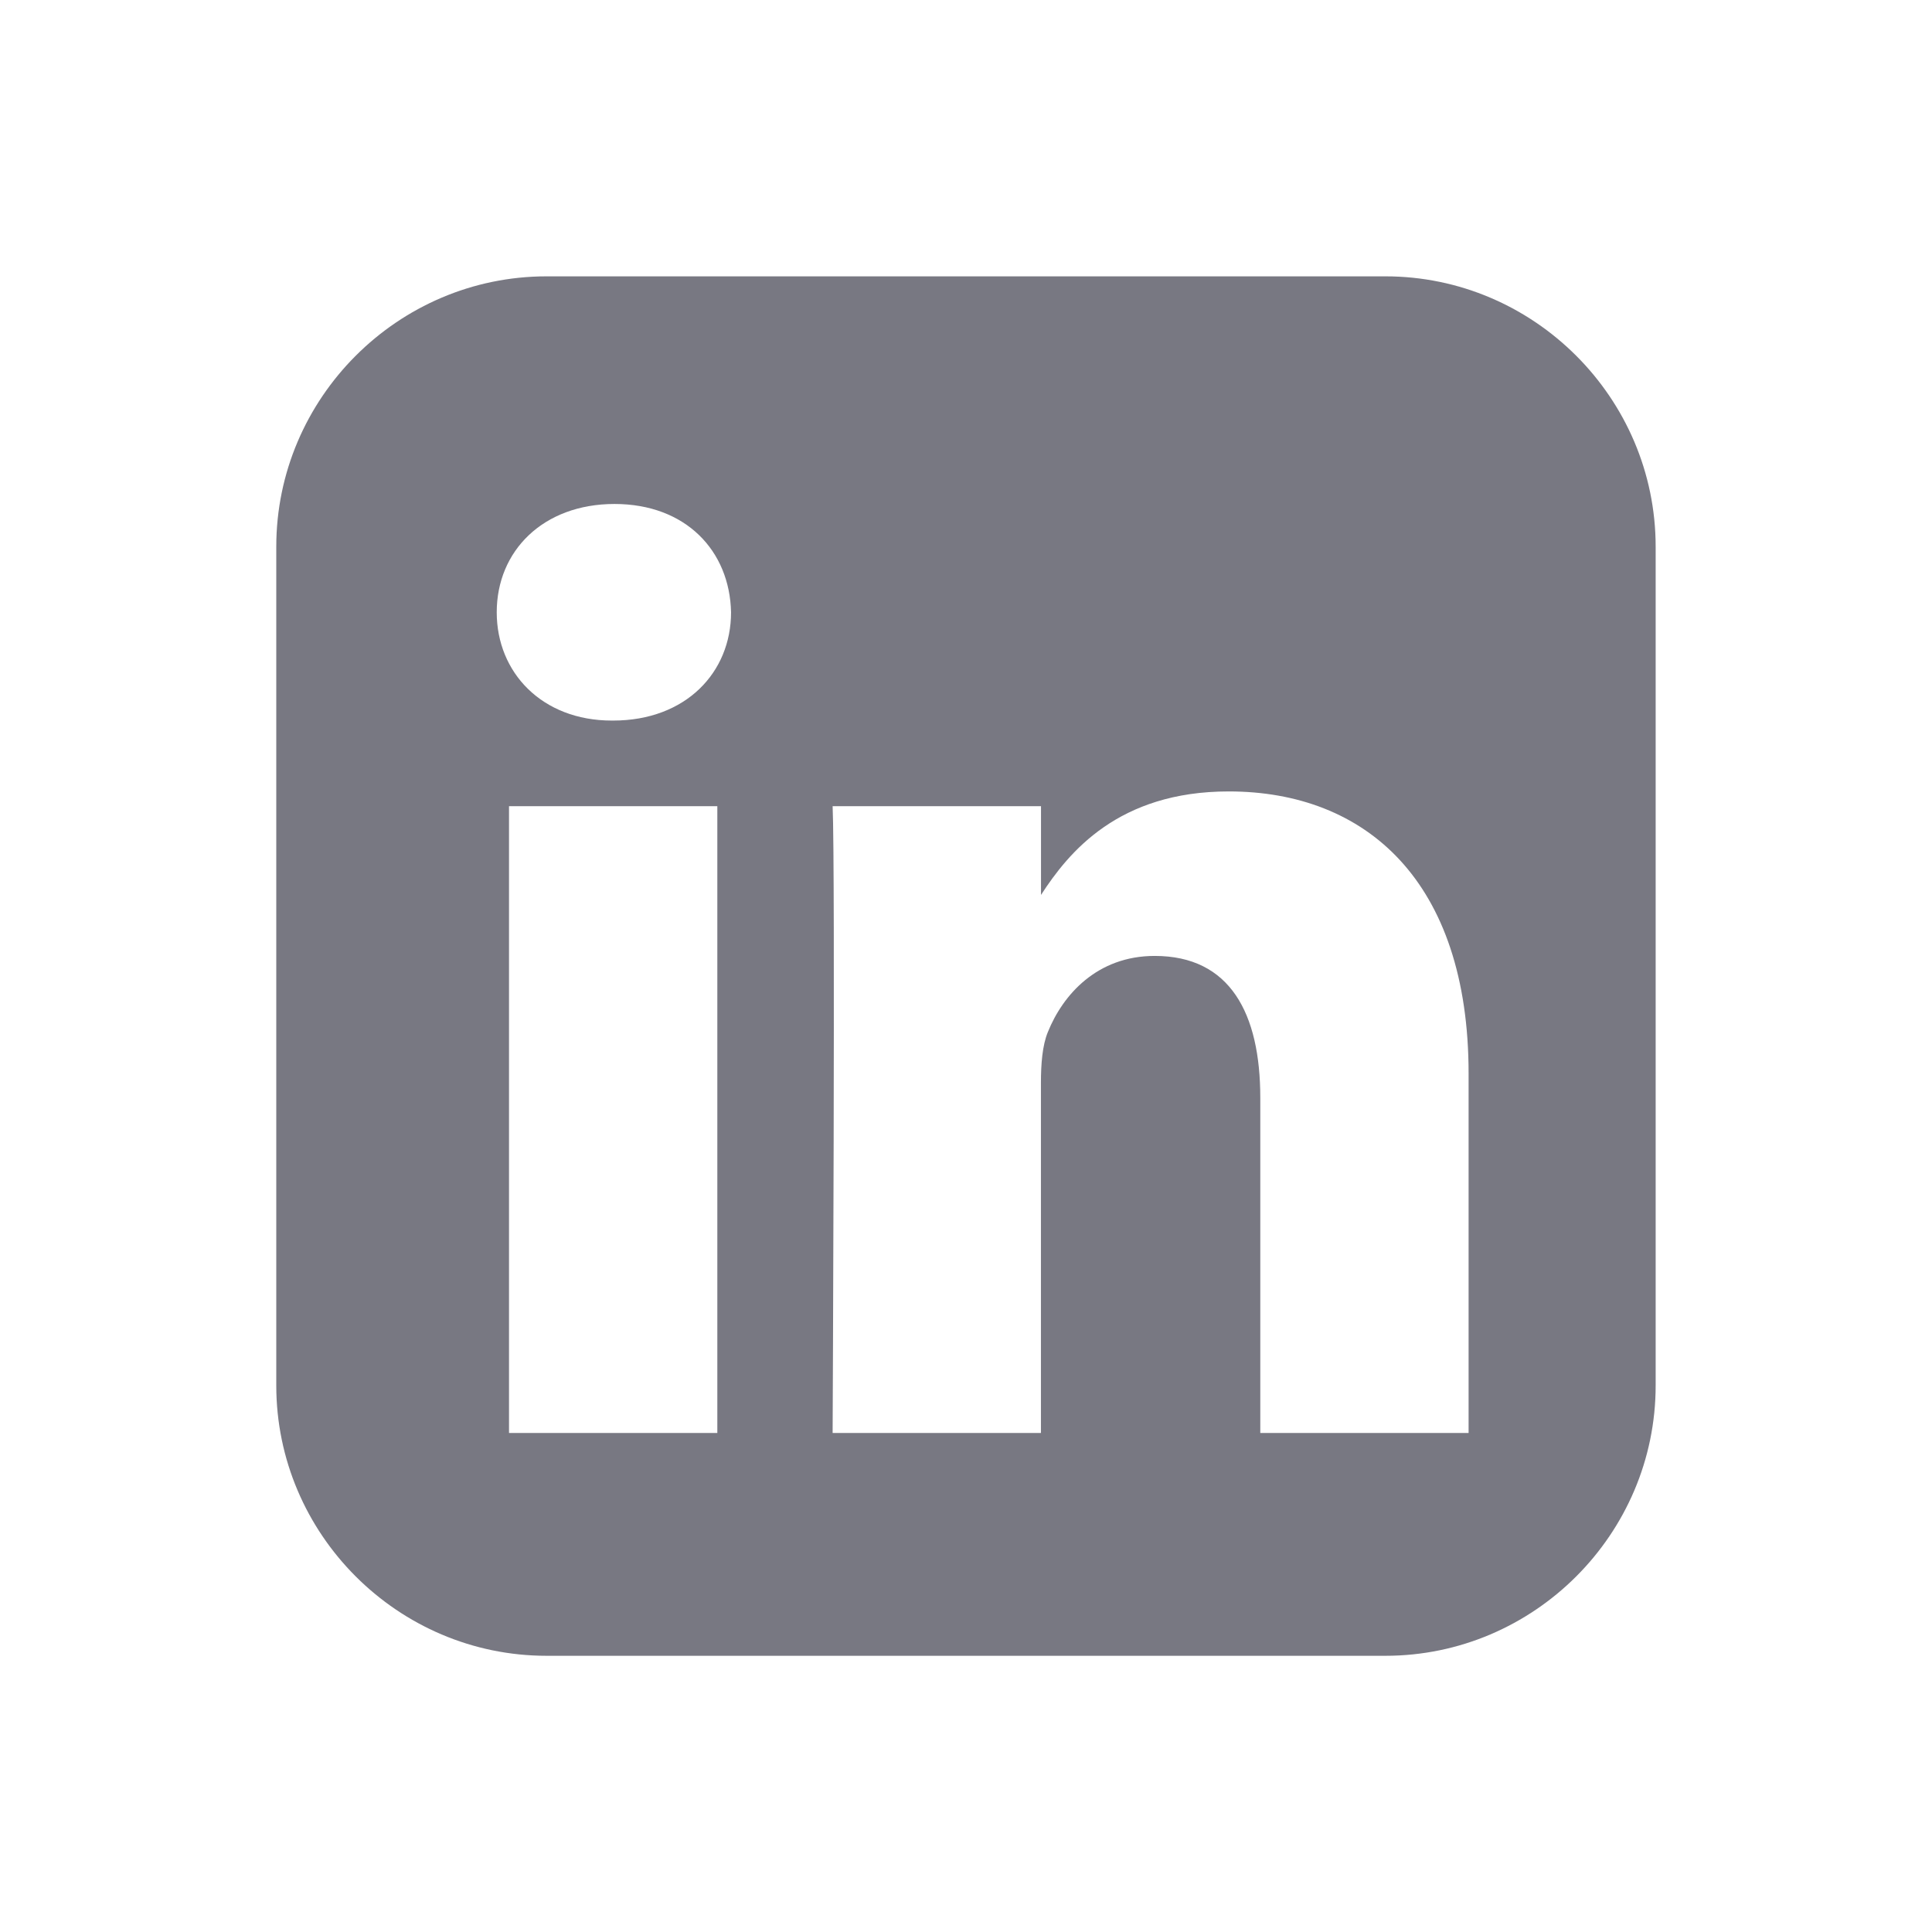
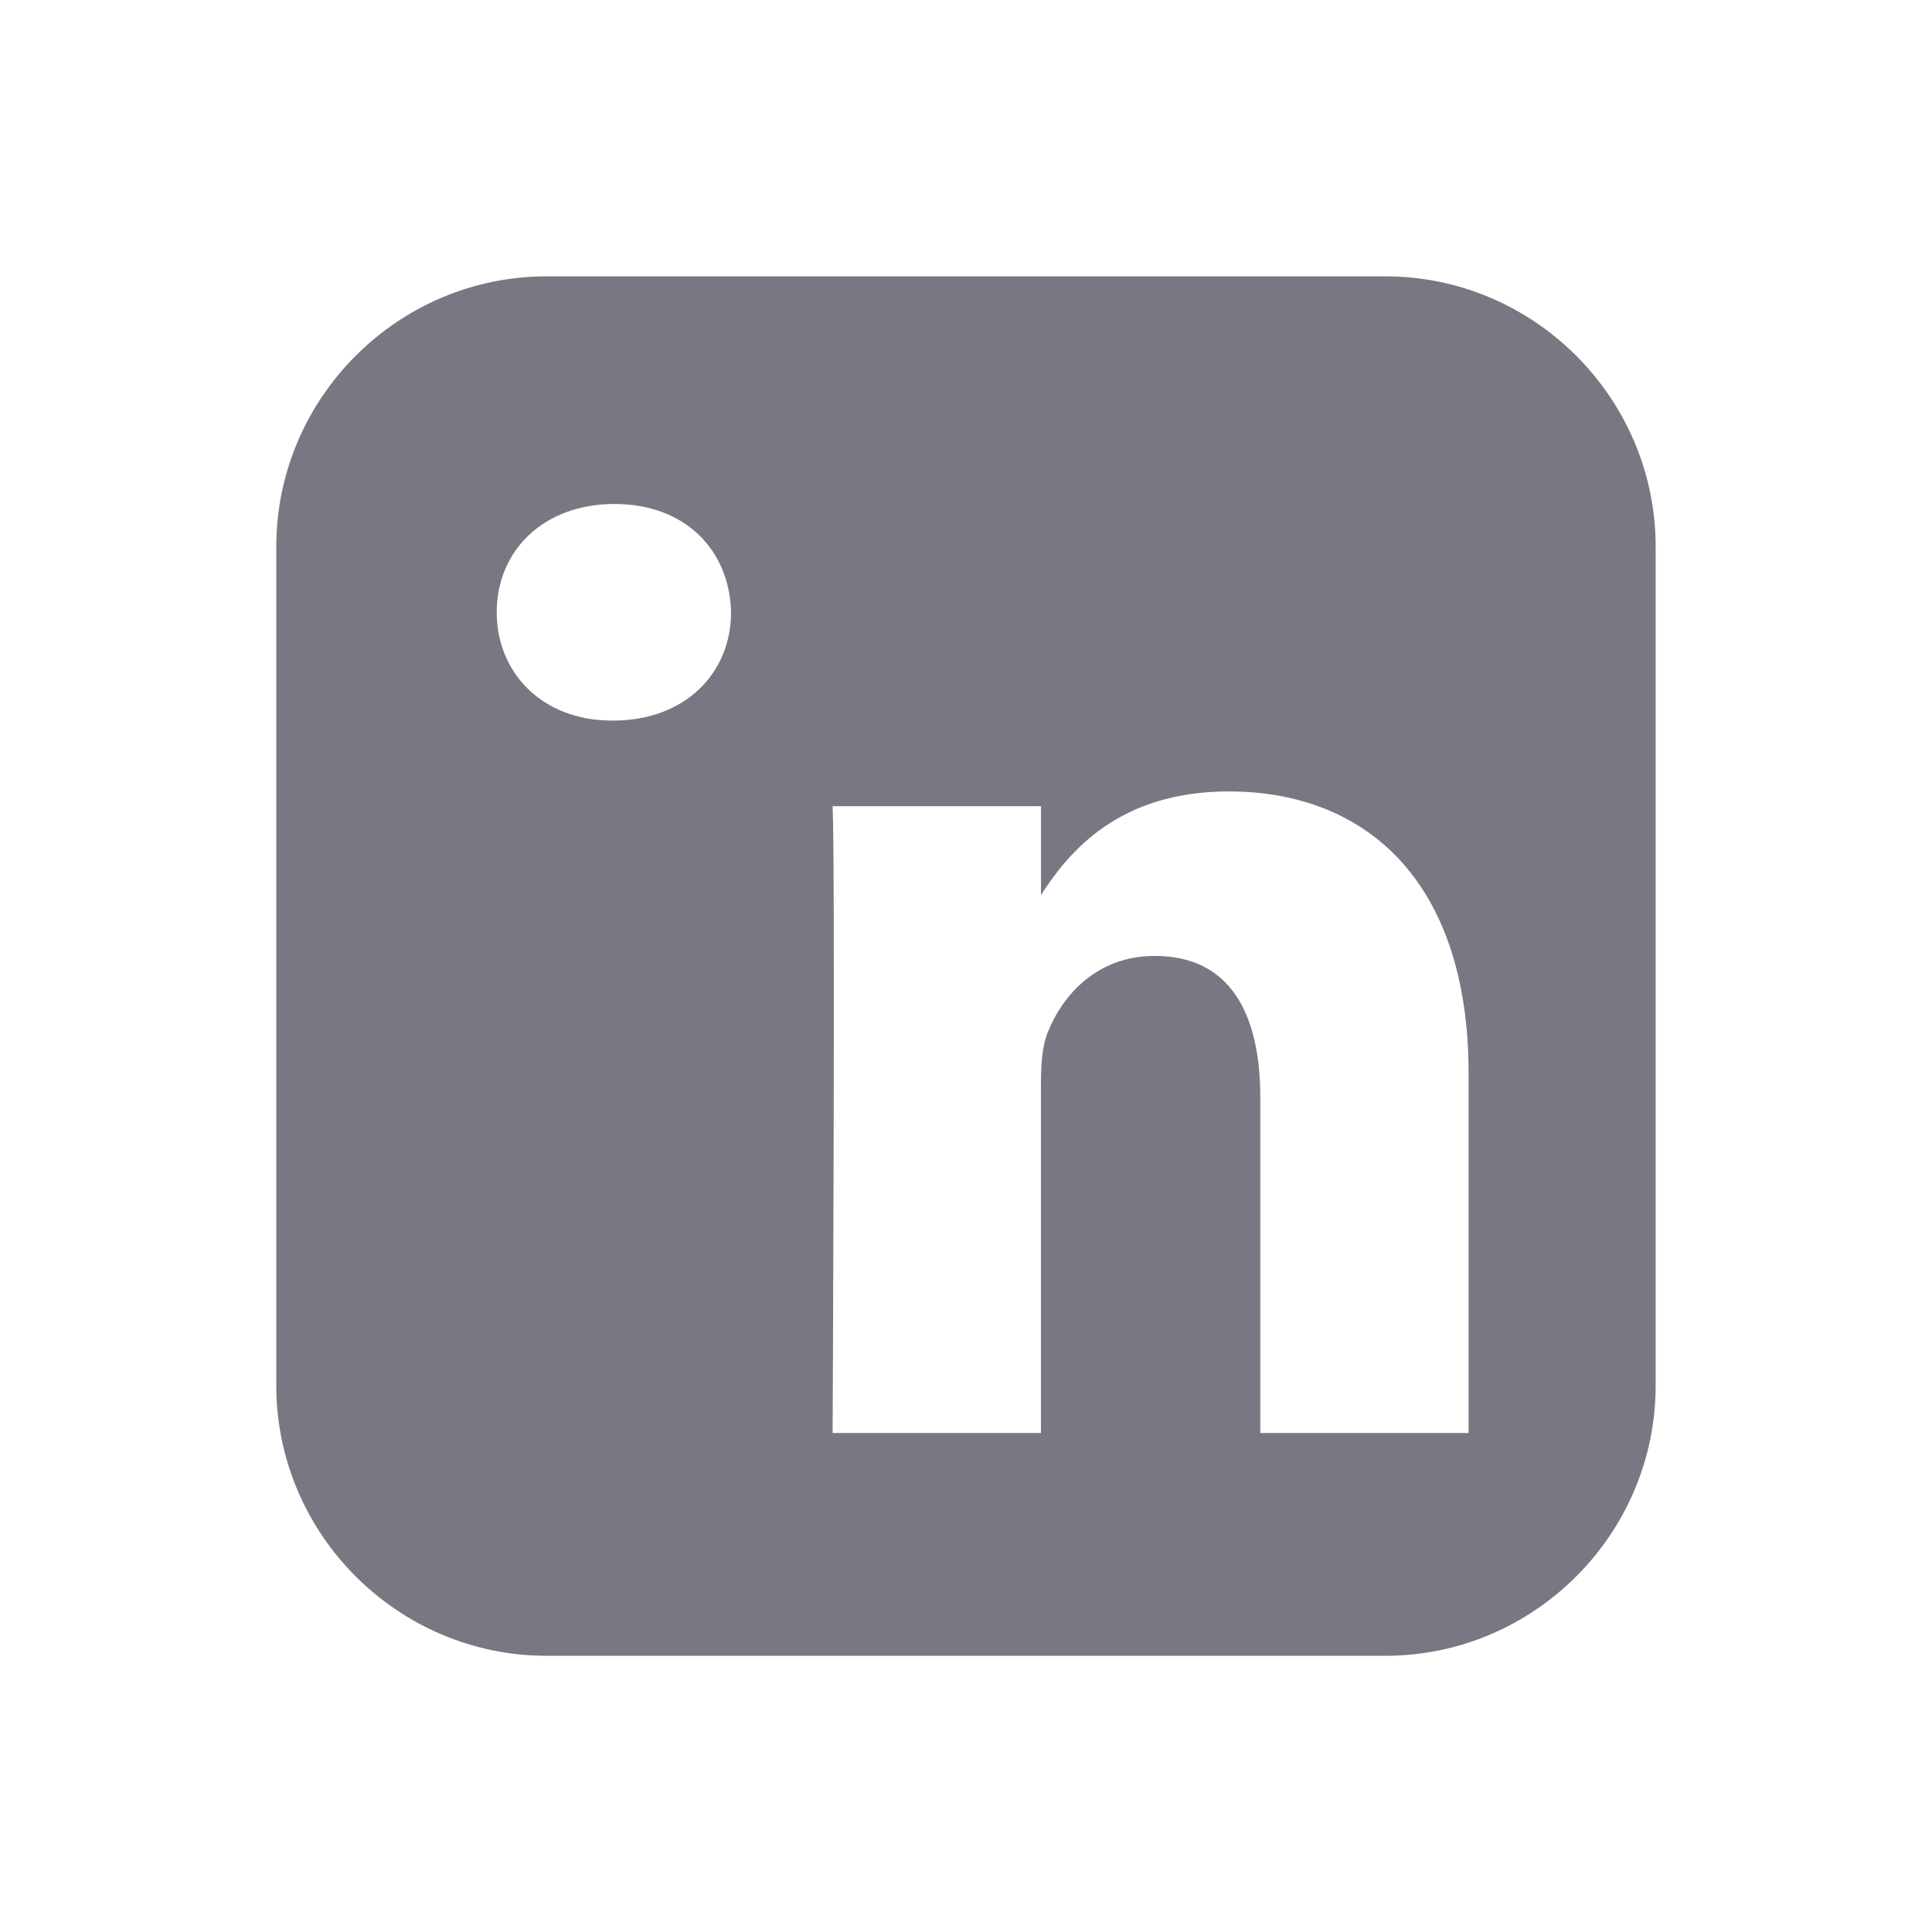
<svg xmlns="http://www.w3.org/2000/svg" width="28" height="28" viewBox="0 0 28 28" fill="none">
-   <path d="M7.921 4.005C5.767 4.005 4.004 5.769 4.004 7.923V20.08C4.004 22.234 5.767 23.997 7.921 23.997H20.078C22.232 23.997 23.995 22.234 23.995 20.08V7.923C23.995 5.769 22.232 4.005 20.078 4.005H7.921ZM8.906 7.304C9.939 7.304 10.576 7.982 10.595 8.874C10.595 9.746 9.939 10.443 8.886 10.443H8.867C7.854 10.443 7.199 9.746 7.199 8.874C7.199 7.982 7.874 7.304 8.906 7.304H8.906ZM17.808 11.47C19.795 11.47 21.284 12.769 21.284 15.559V20.768H18.265V15.909C18.265 14.687 17.828 13.854 16.735 13.854C15.901 13.854 15.404 14.416 15.186 14.958C15.106 15.152 15.086 15.423 15.086 15.695V20.768H12.067C12.067 20.768 12.107 12.536 12.067 11.684H15.087V12.97C15.488 12.351 16.206 11.47 17.808 11.47V11.47ZM7.377 11.684H10.396V20.768H7.377V11.684Z" fill="#787882" />
+   <path d="M7.921 4.005C5.767 4.005 4.004 5.769 4.004 7.923V20.08C4.004 22.234 5.767 23.997 7.921 23.997H20.078C22.232 23.997 23.995 22.234 23.995 20.08V7.923C23.995 5.769 22.232 4.005 20.078 4.005H7.921ZM8.906 7.304C9.939 7.304 10.576 7.982 10.595 8.874C10.595 9.746 9.939 10.443 8.886 10.443H8.867C7.854 10.443 7.199 9.746 7.199 8.874C7.199 7.982 7.874 7.304 8.906 7.304H8.906ZM17.808 11.47C19.795 11.47 21.284 12.769 21.284 15.559V20.768H18.265V15.909C18.265 14.687 17.828 13.854 16.735 13.854C15.901 13.854 15.404 14.416 15.186 14.958C15.106 15.152 15.086 15.423 15.086 15.695V20.768H12.067C12.067 20.768 12.107 12.536 12.067 11.684H15.087V12.97C15.488 12.351 16.206 11.47 17.808 11.47V11.47ZM7.377 11.684H10.396V20.768V11.684Z" fill="#787882" />
</svg>